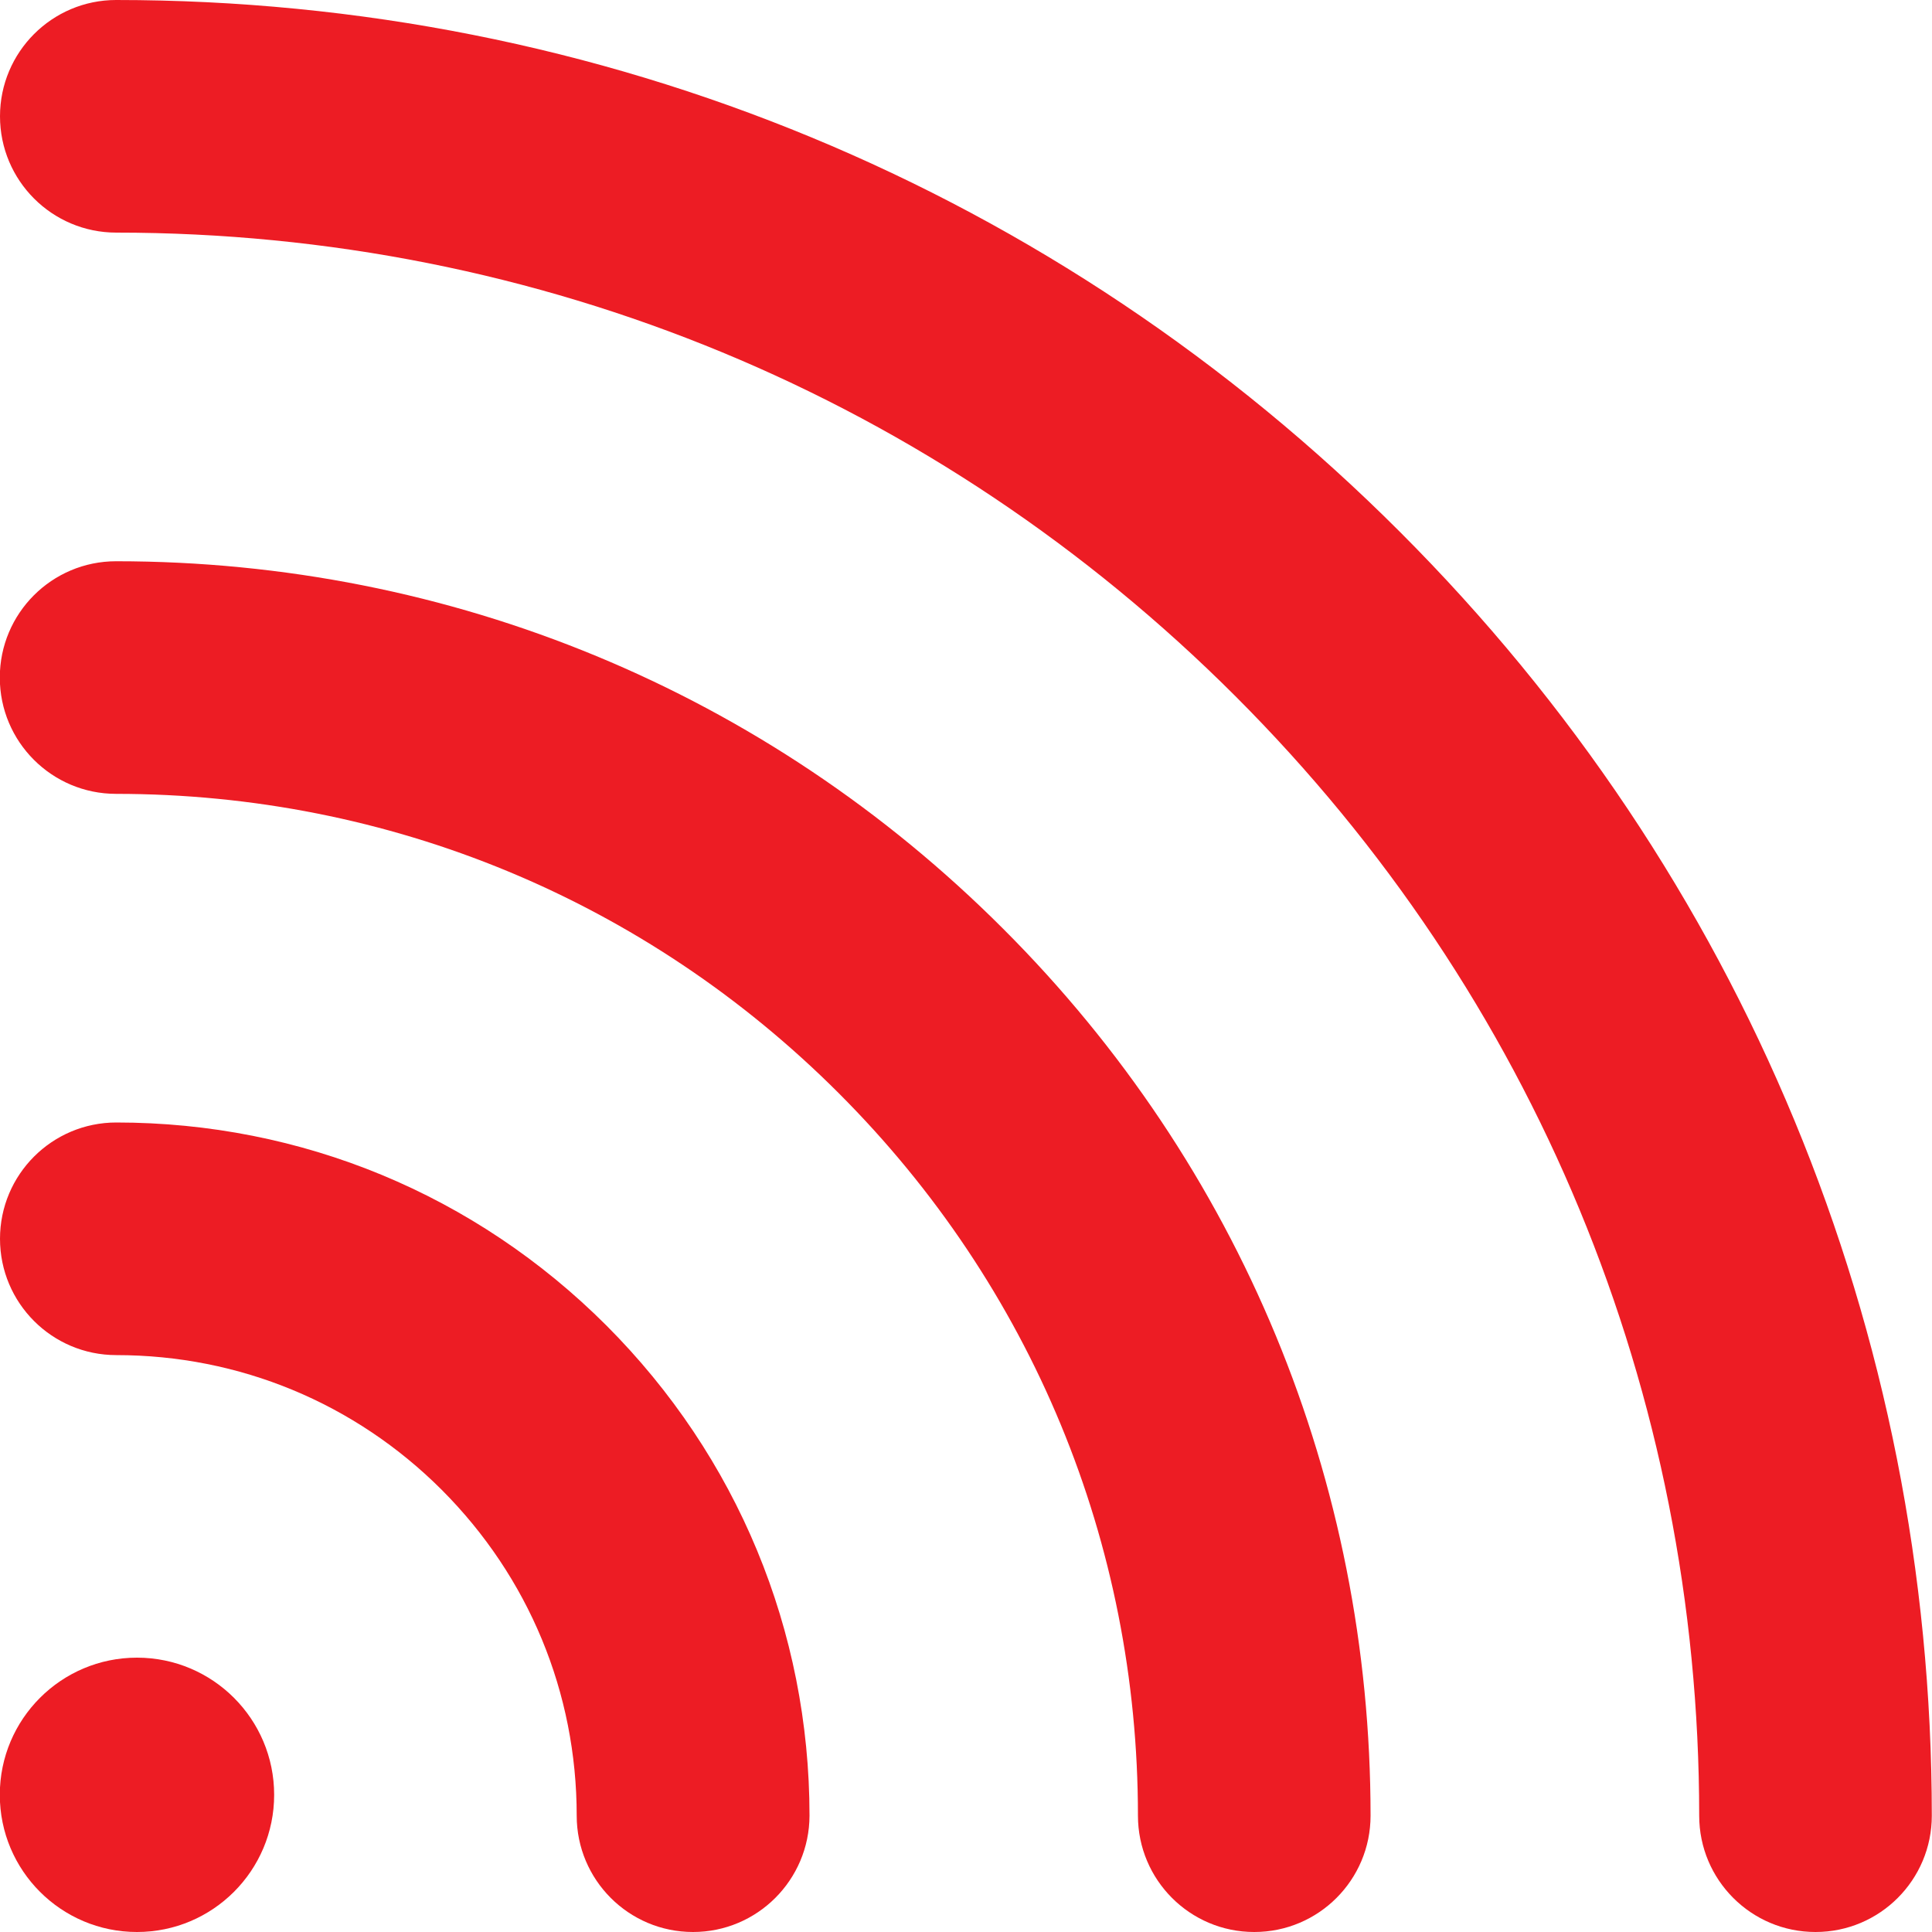
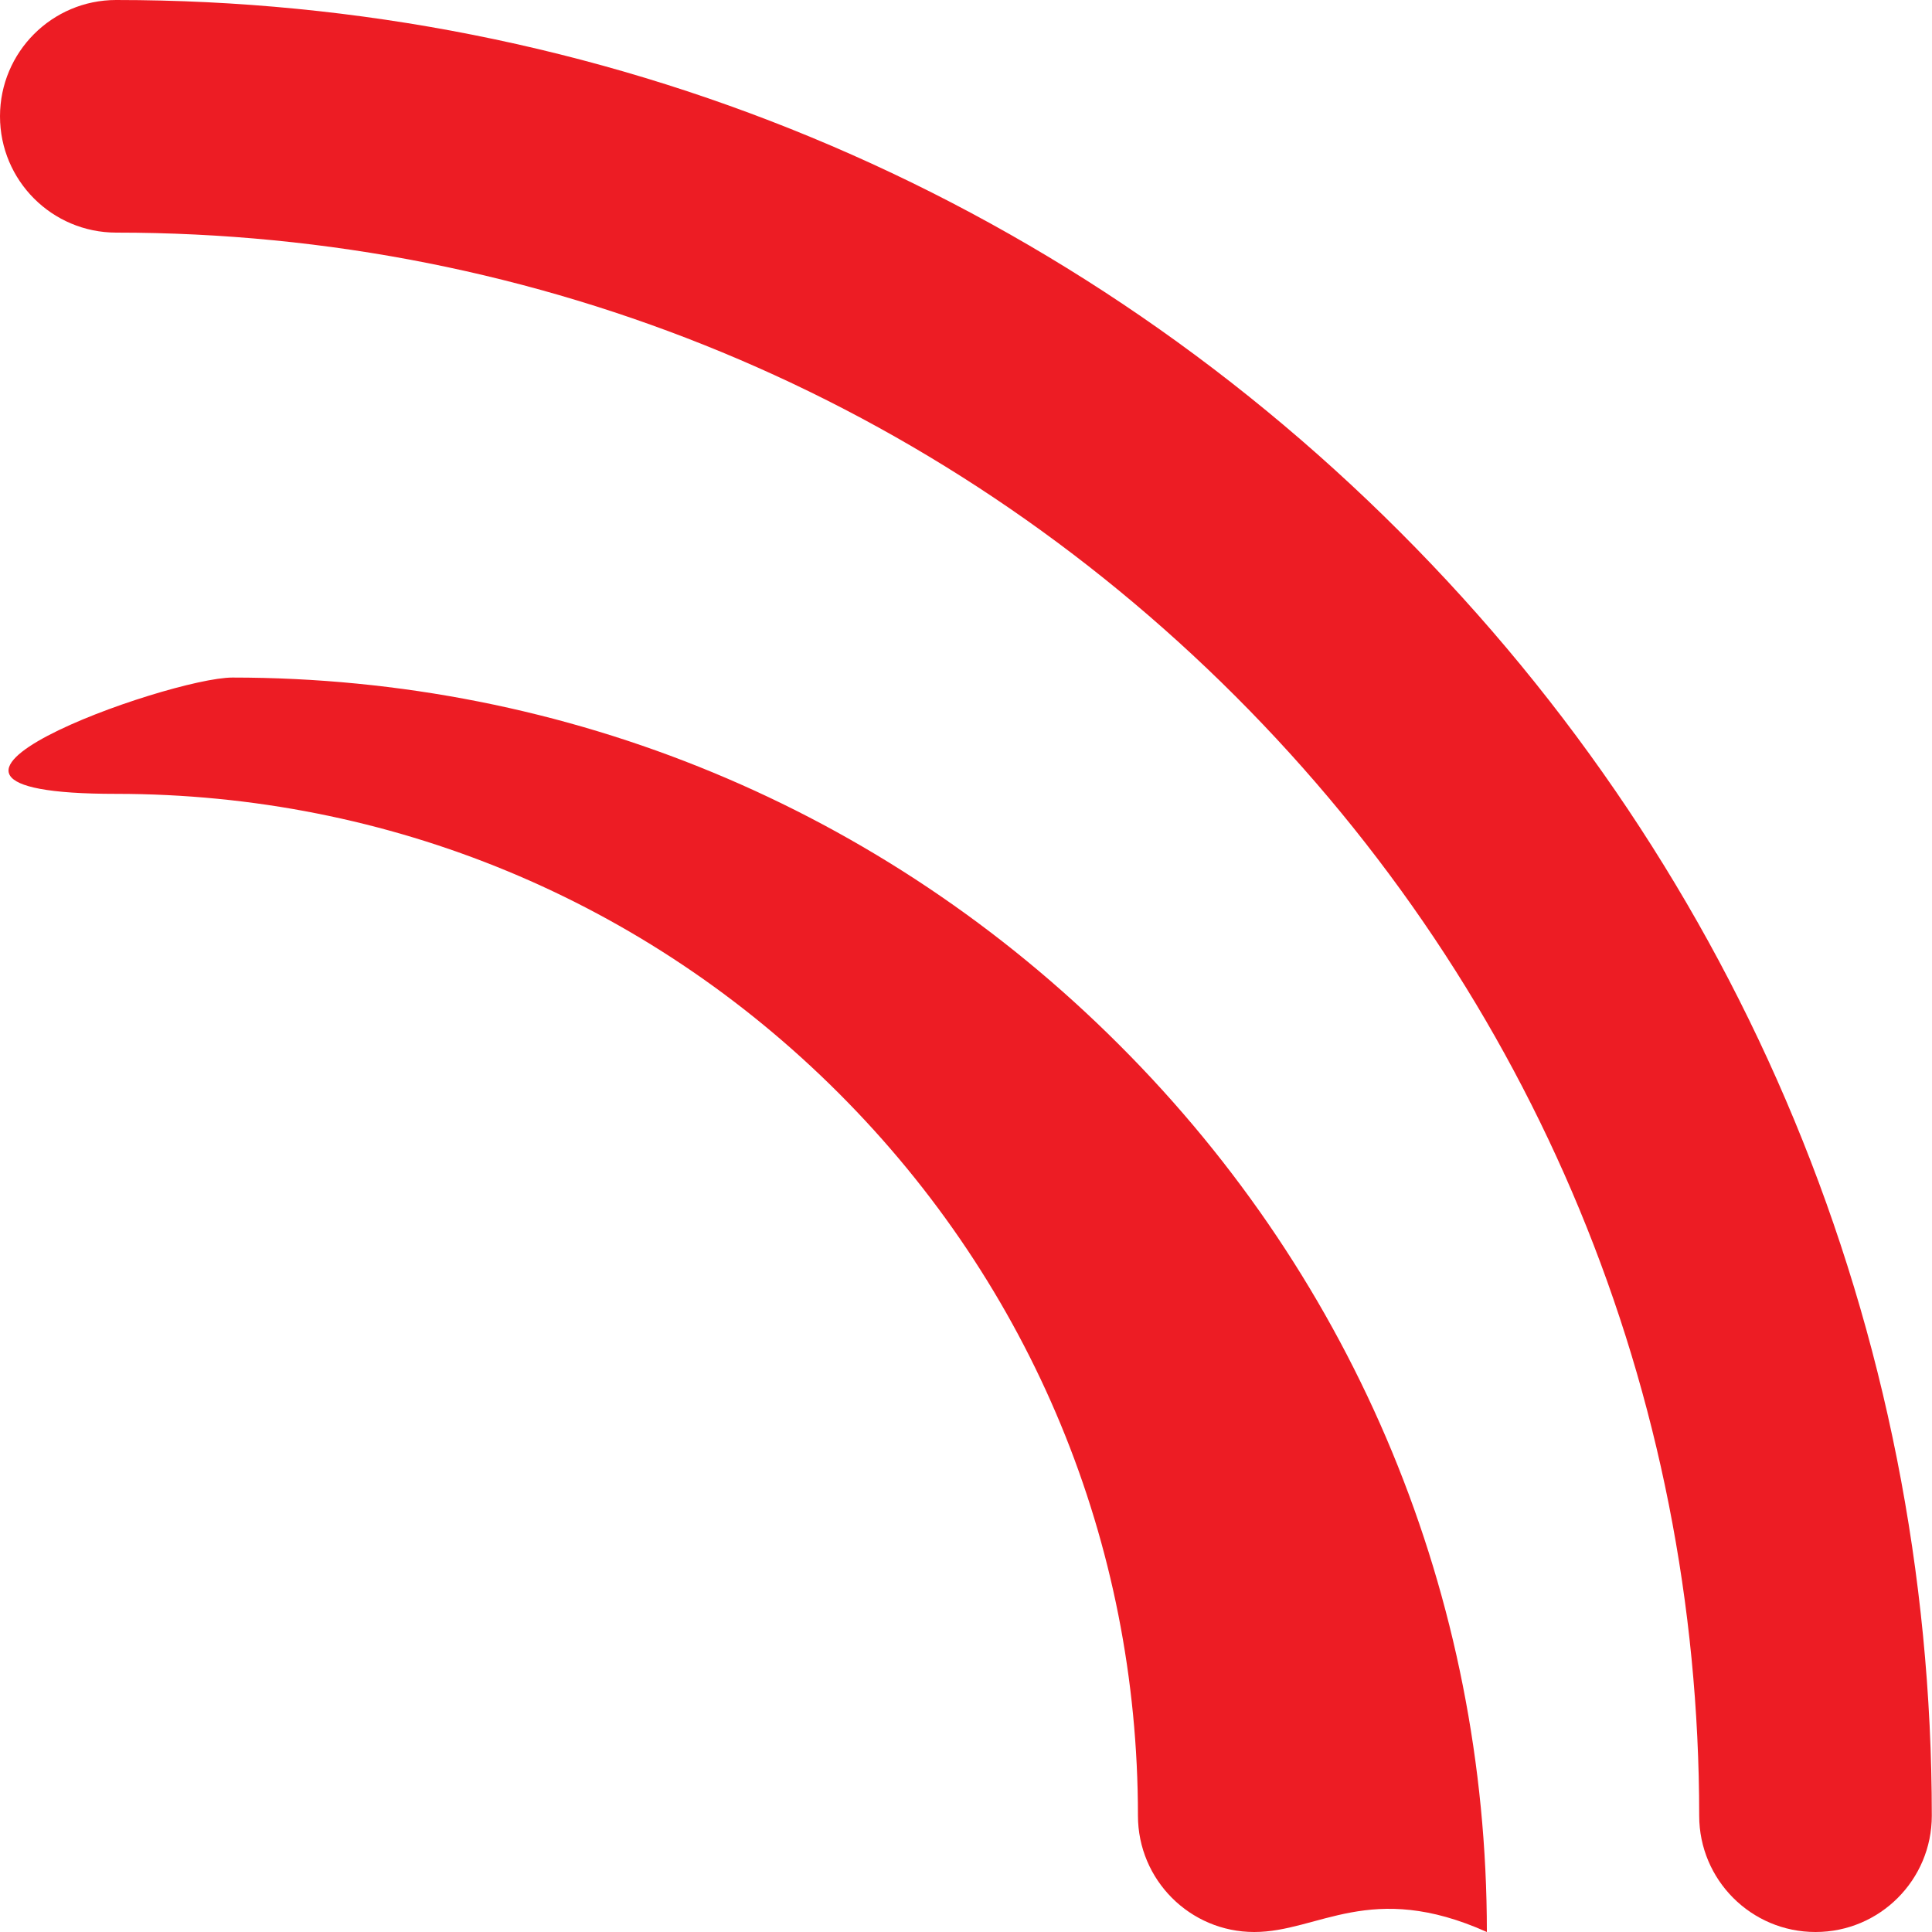
<svg xmlns="http://www.w3.org/2000/svg" version="1.1" id="Layer_2" x="0px" y="0px" viewBox="0 0 100 100" style="enable-background:new 0 0 100 100;" xml:space="preserve">
  <style type="text/css">
	.st0{fill:#ED1C24;}
	.st1{fill:#FFFFFF;}
</style>
  <g>
    <path class="st0" d="M93.97,100c-3.33,0-6.02-2.7-6.02-6.02c0-21.89-8.52-42.46-24-57.94c-15.47-15.47-36.05-24-57.93-24   c-3.33,0-6.02-2.7-6.02-6.02S2.69,0,6.01,0c25.1,0,48.71,9.78,66.45,27.53c17.75,17.75,27.53,41.35,27.53,66.45   C99.99,97.3,97.3,100,93.97,100z" />
-     <path class="st0" d="M64.92,100c-3.33,0-6.02-2.7-6.02-6.02c0-14.13-5.5-27.41-15.49-37.4S20.14,41.09,6.01,41.09   c-3.33,0-6.02-2.7-6.02-6.02s2.69-6.02,6.02-6.02c17.34,0,33.65,6.75,45.91,19.02c12.27,12.26,19.02,28.57,19.02,45.91   C70.94,97.3,68.25,100,64.92,100z" />
-     <path class="st0" d="M35.87,100c-3.33,0-6.02-2.7-6.02-6.02c0-6.37-2.48-12.35-6.98-16.86c-4.5-4.5-10.48-6.98-16.85-6.98   c-3.33,0-6.02-2.7-6.02-6.02s2.69-6.02,6.02-6.02c9.59,0,18.59,3.73,25.37,10.51c6.77,6.78,10.51,15.79,10.51,25.37   C41.89,97.3,39.2,100,35.87,100z" />
+     <path class="st0" d="M64.92,100c-3.33,0-6.02-2.7-6.02-6.02c0-14.13-5.5-27.41-15.49-37.4S20.14,41.09,6.01,41.09   s2.69-6.02,6.02-6.02c17.34,0,33.65,6.75,45.91,19.02c12.27,12.26,19.02,28.57,19.02,45.91   C70.94,97.3,68.25,100,64.92,100z" />
  </g>
-   <circle class="st0" cx="7.09" cy="92.9" r="7.1" />
</svg>